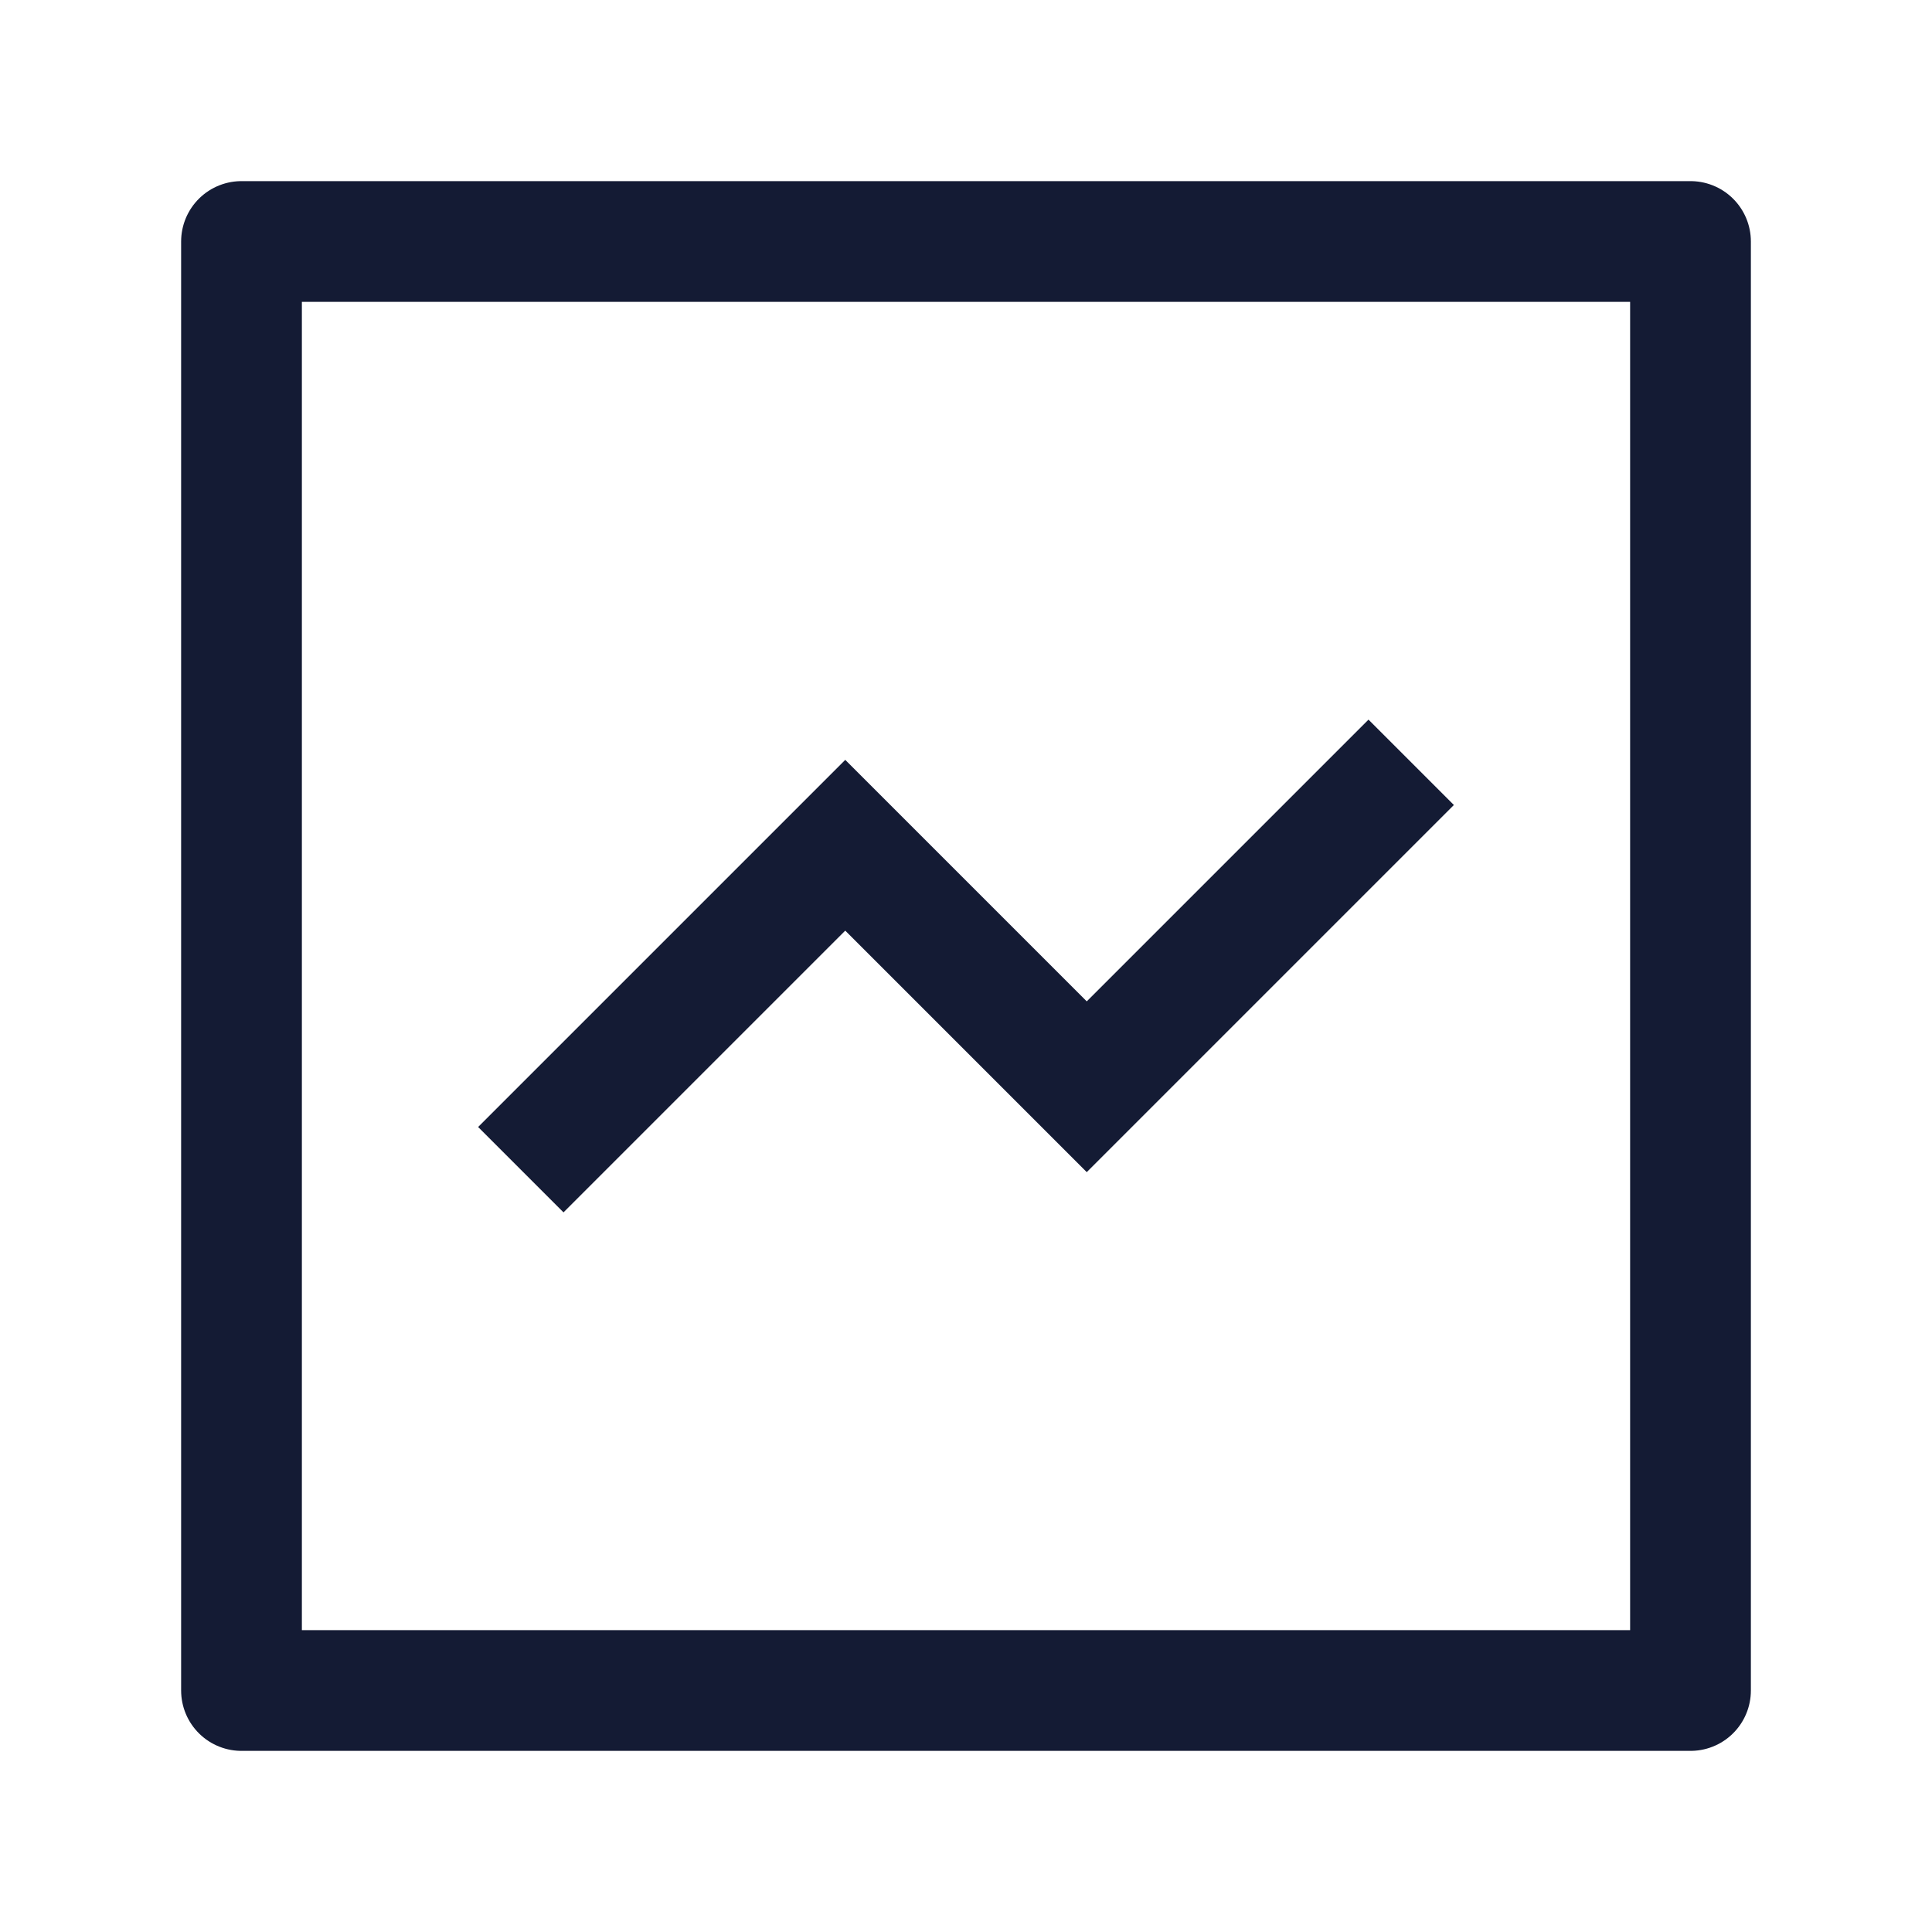
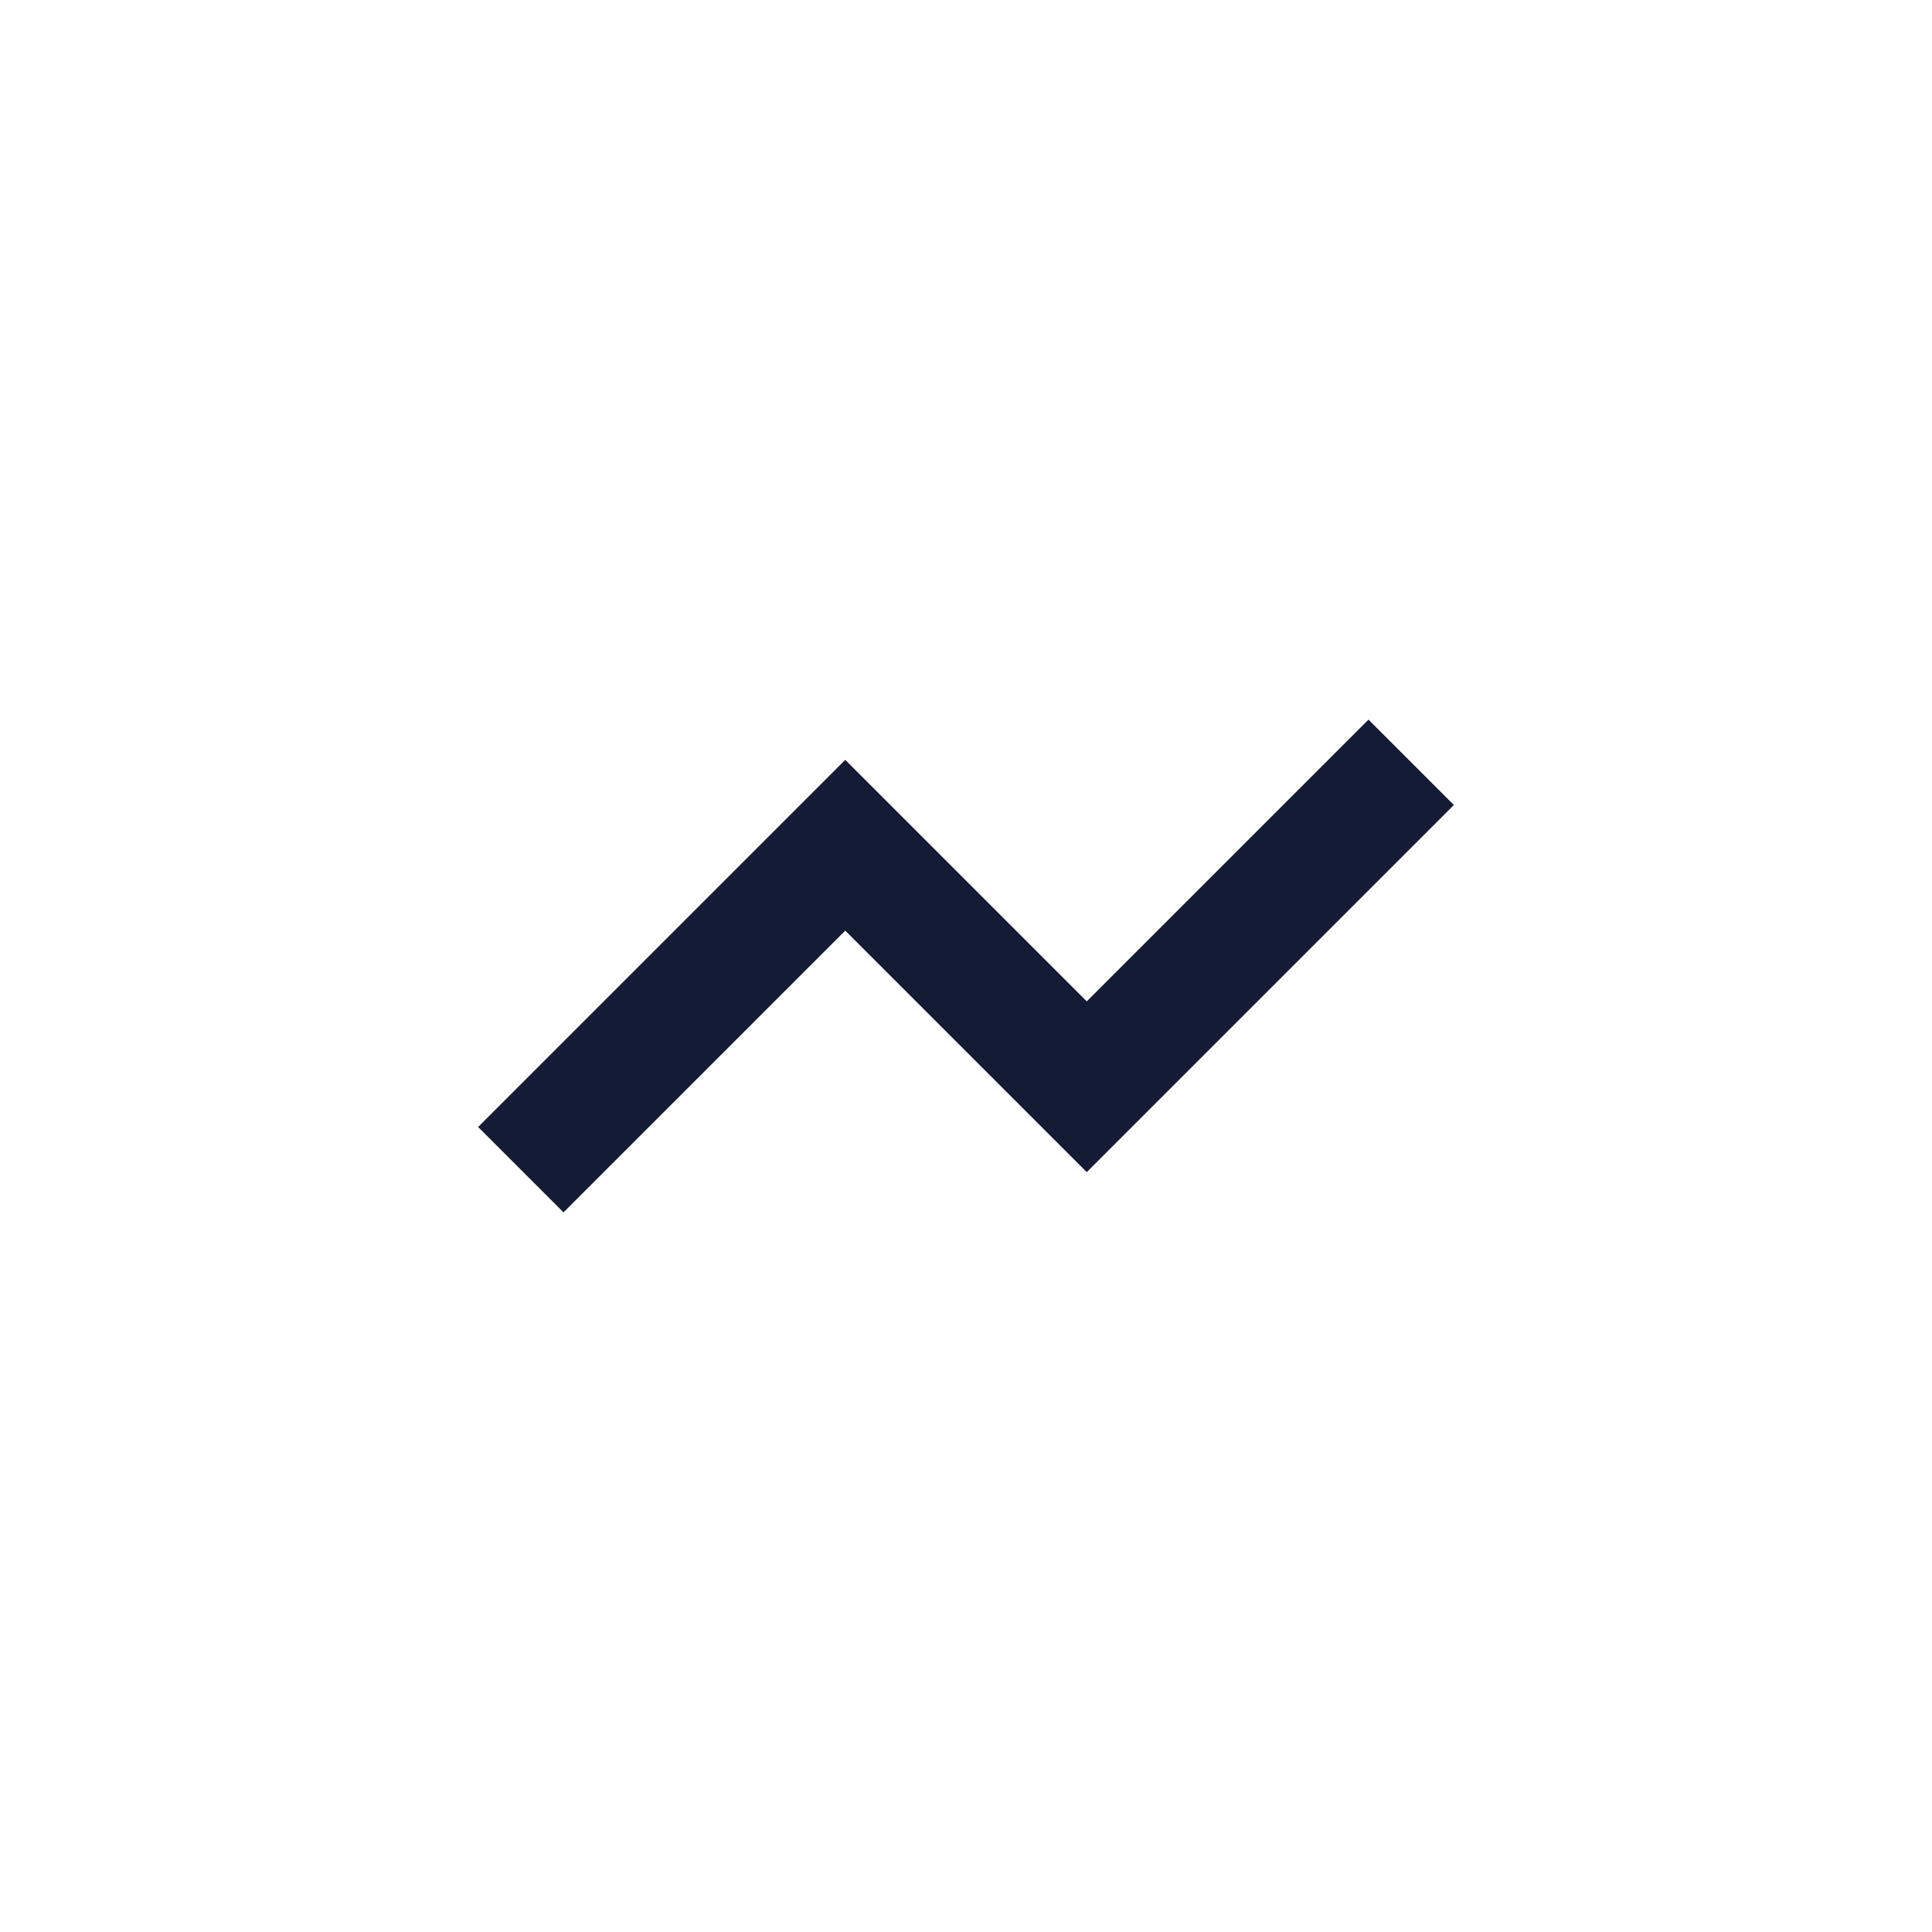
<svg xmlns="http://www.w3.org/2000/svg" width="24" height="24" viewBox="0 0 24 24" fill="none">
-   <path d="M21 3H3V21H21V3Z" stroke="#141B34" stroke-width="1.5" stroke-linecap="round" stroke-linejoin="round" />
  <path d="M7 14L10.5 10.5L13.5 13.5L17 10" stroke="#141B34" stroke-width="1.5" stroke-linecap="square" />
</svg>